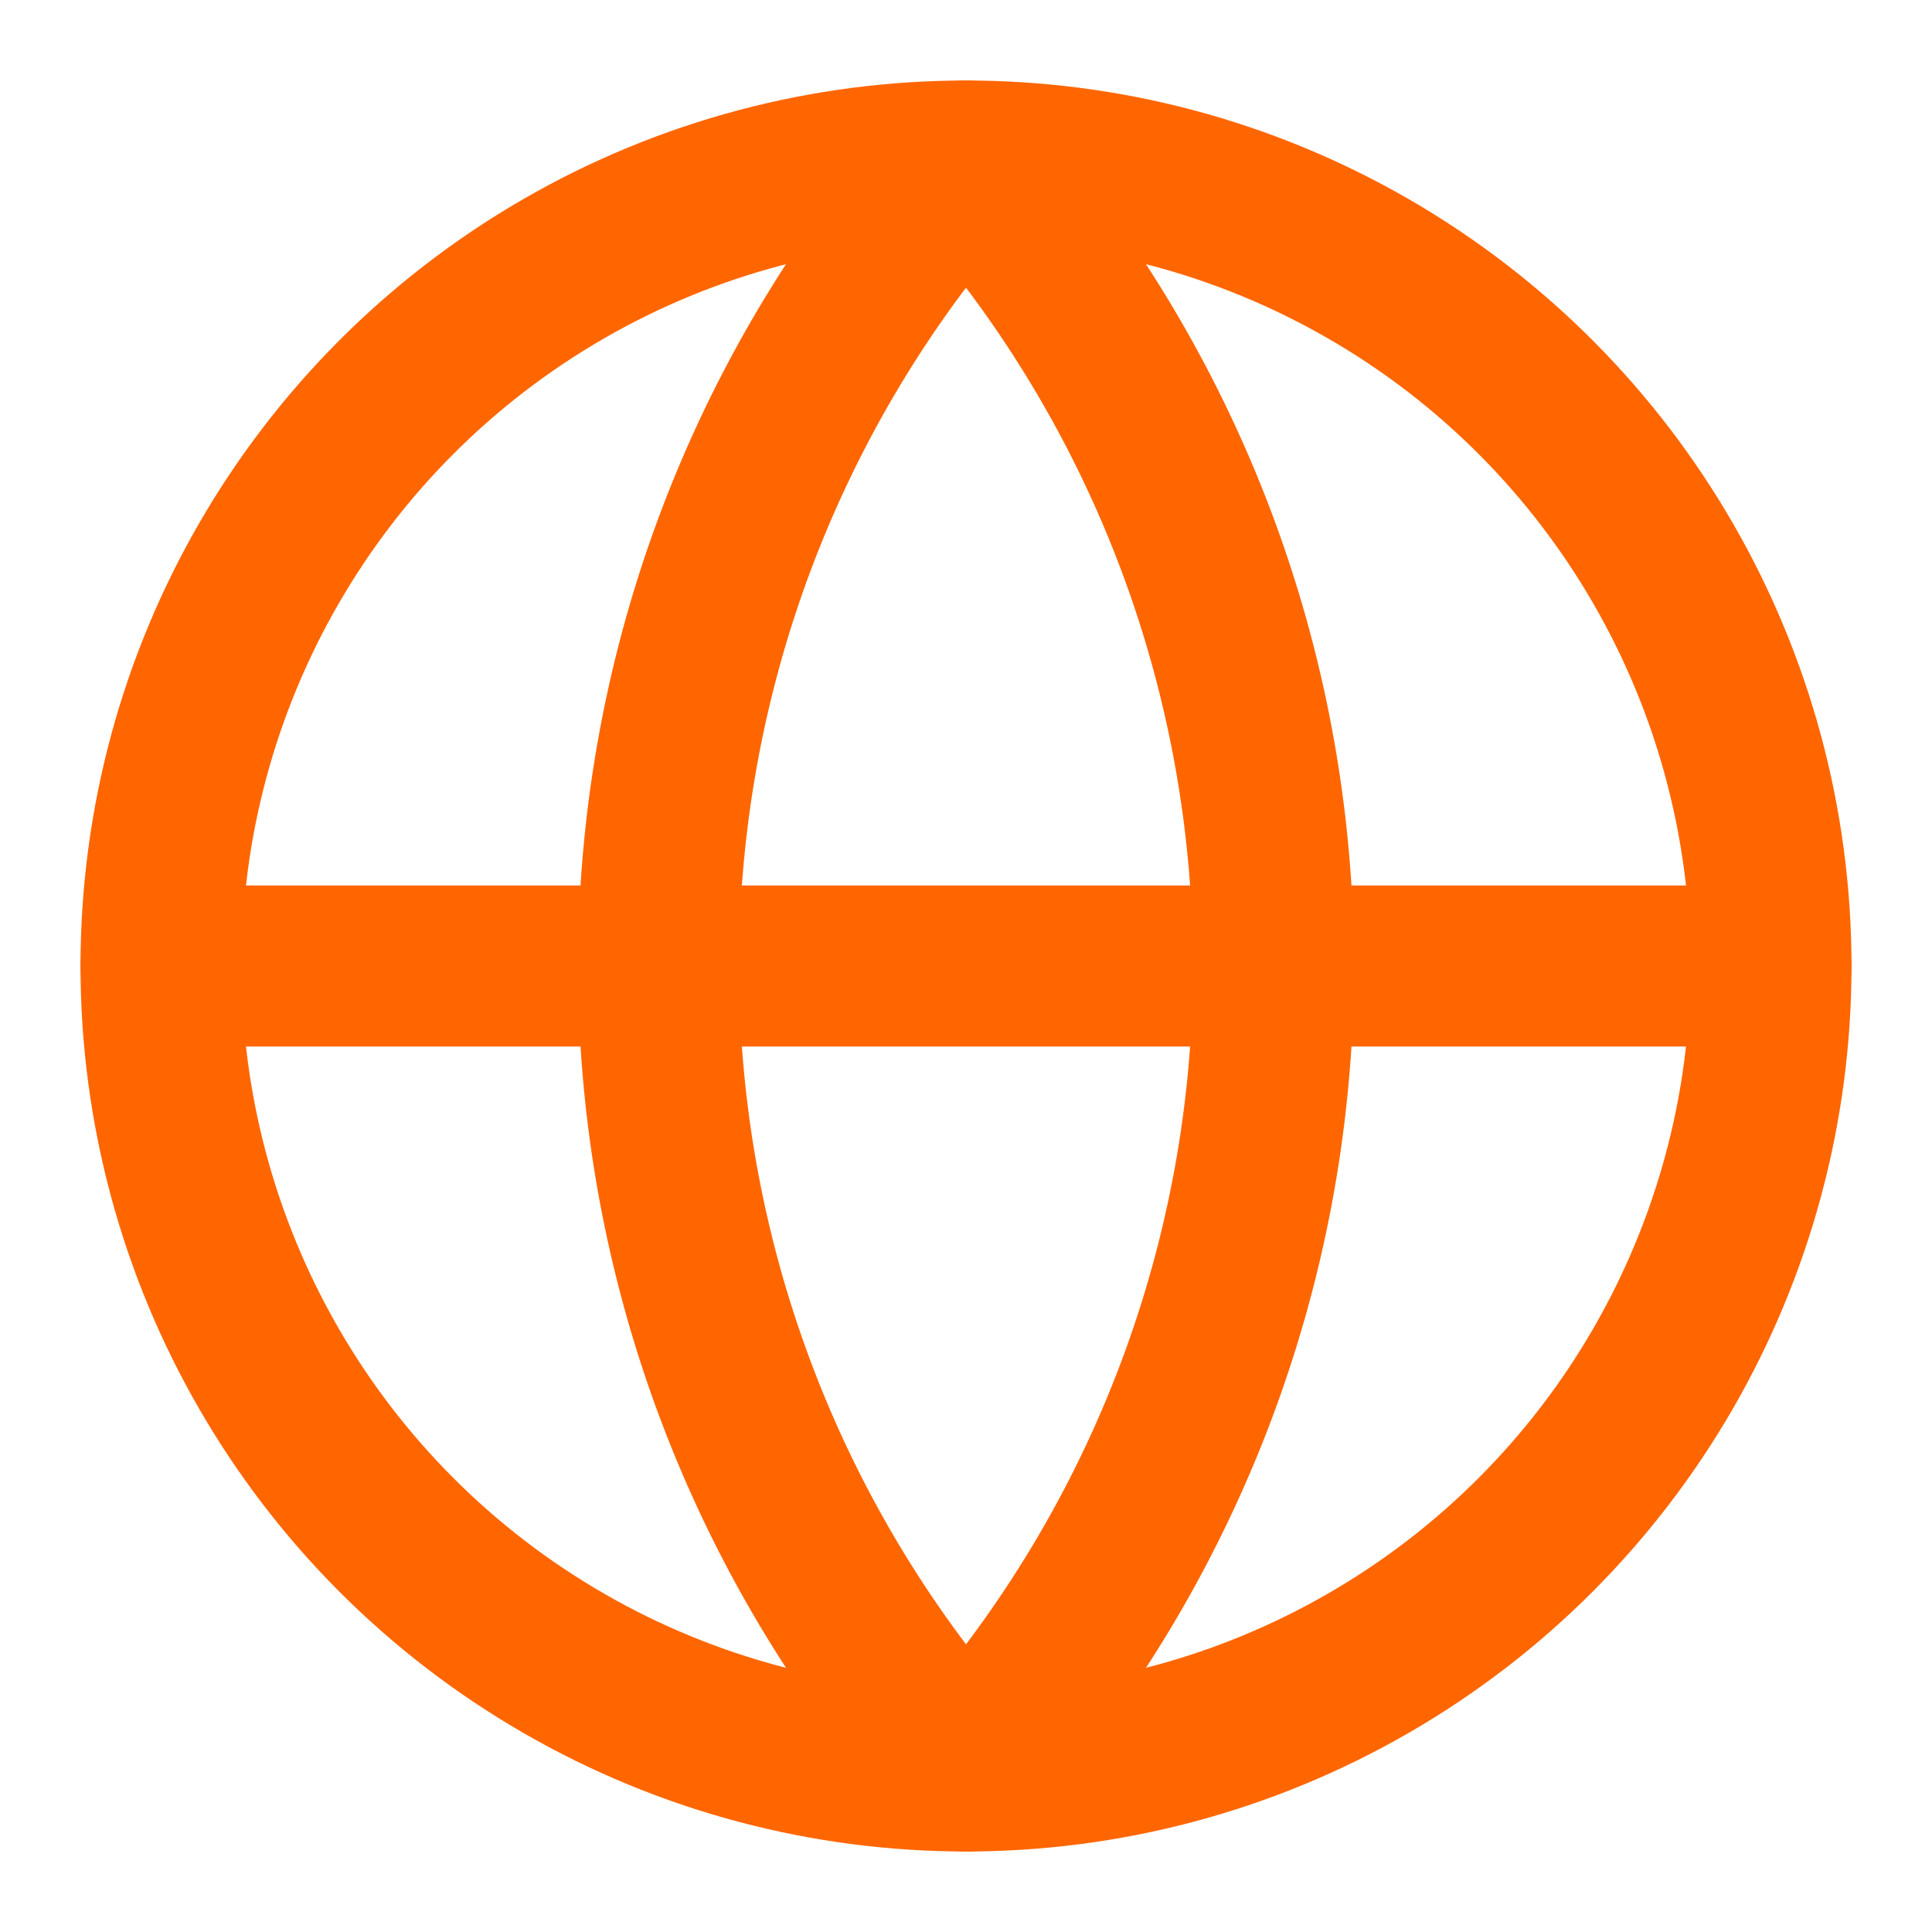
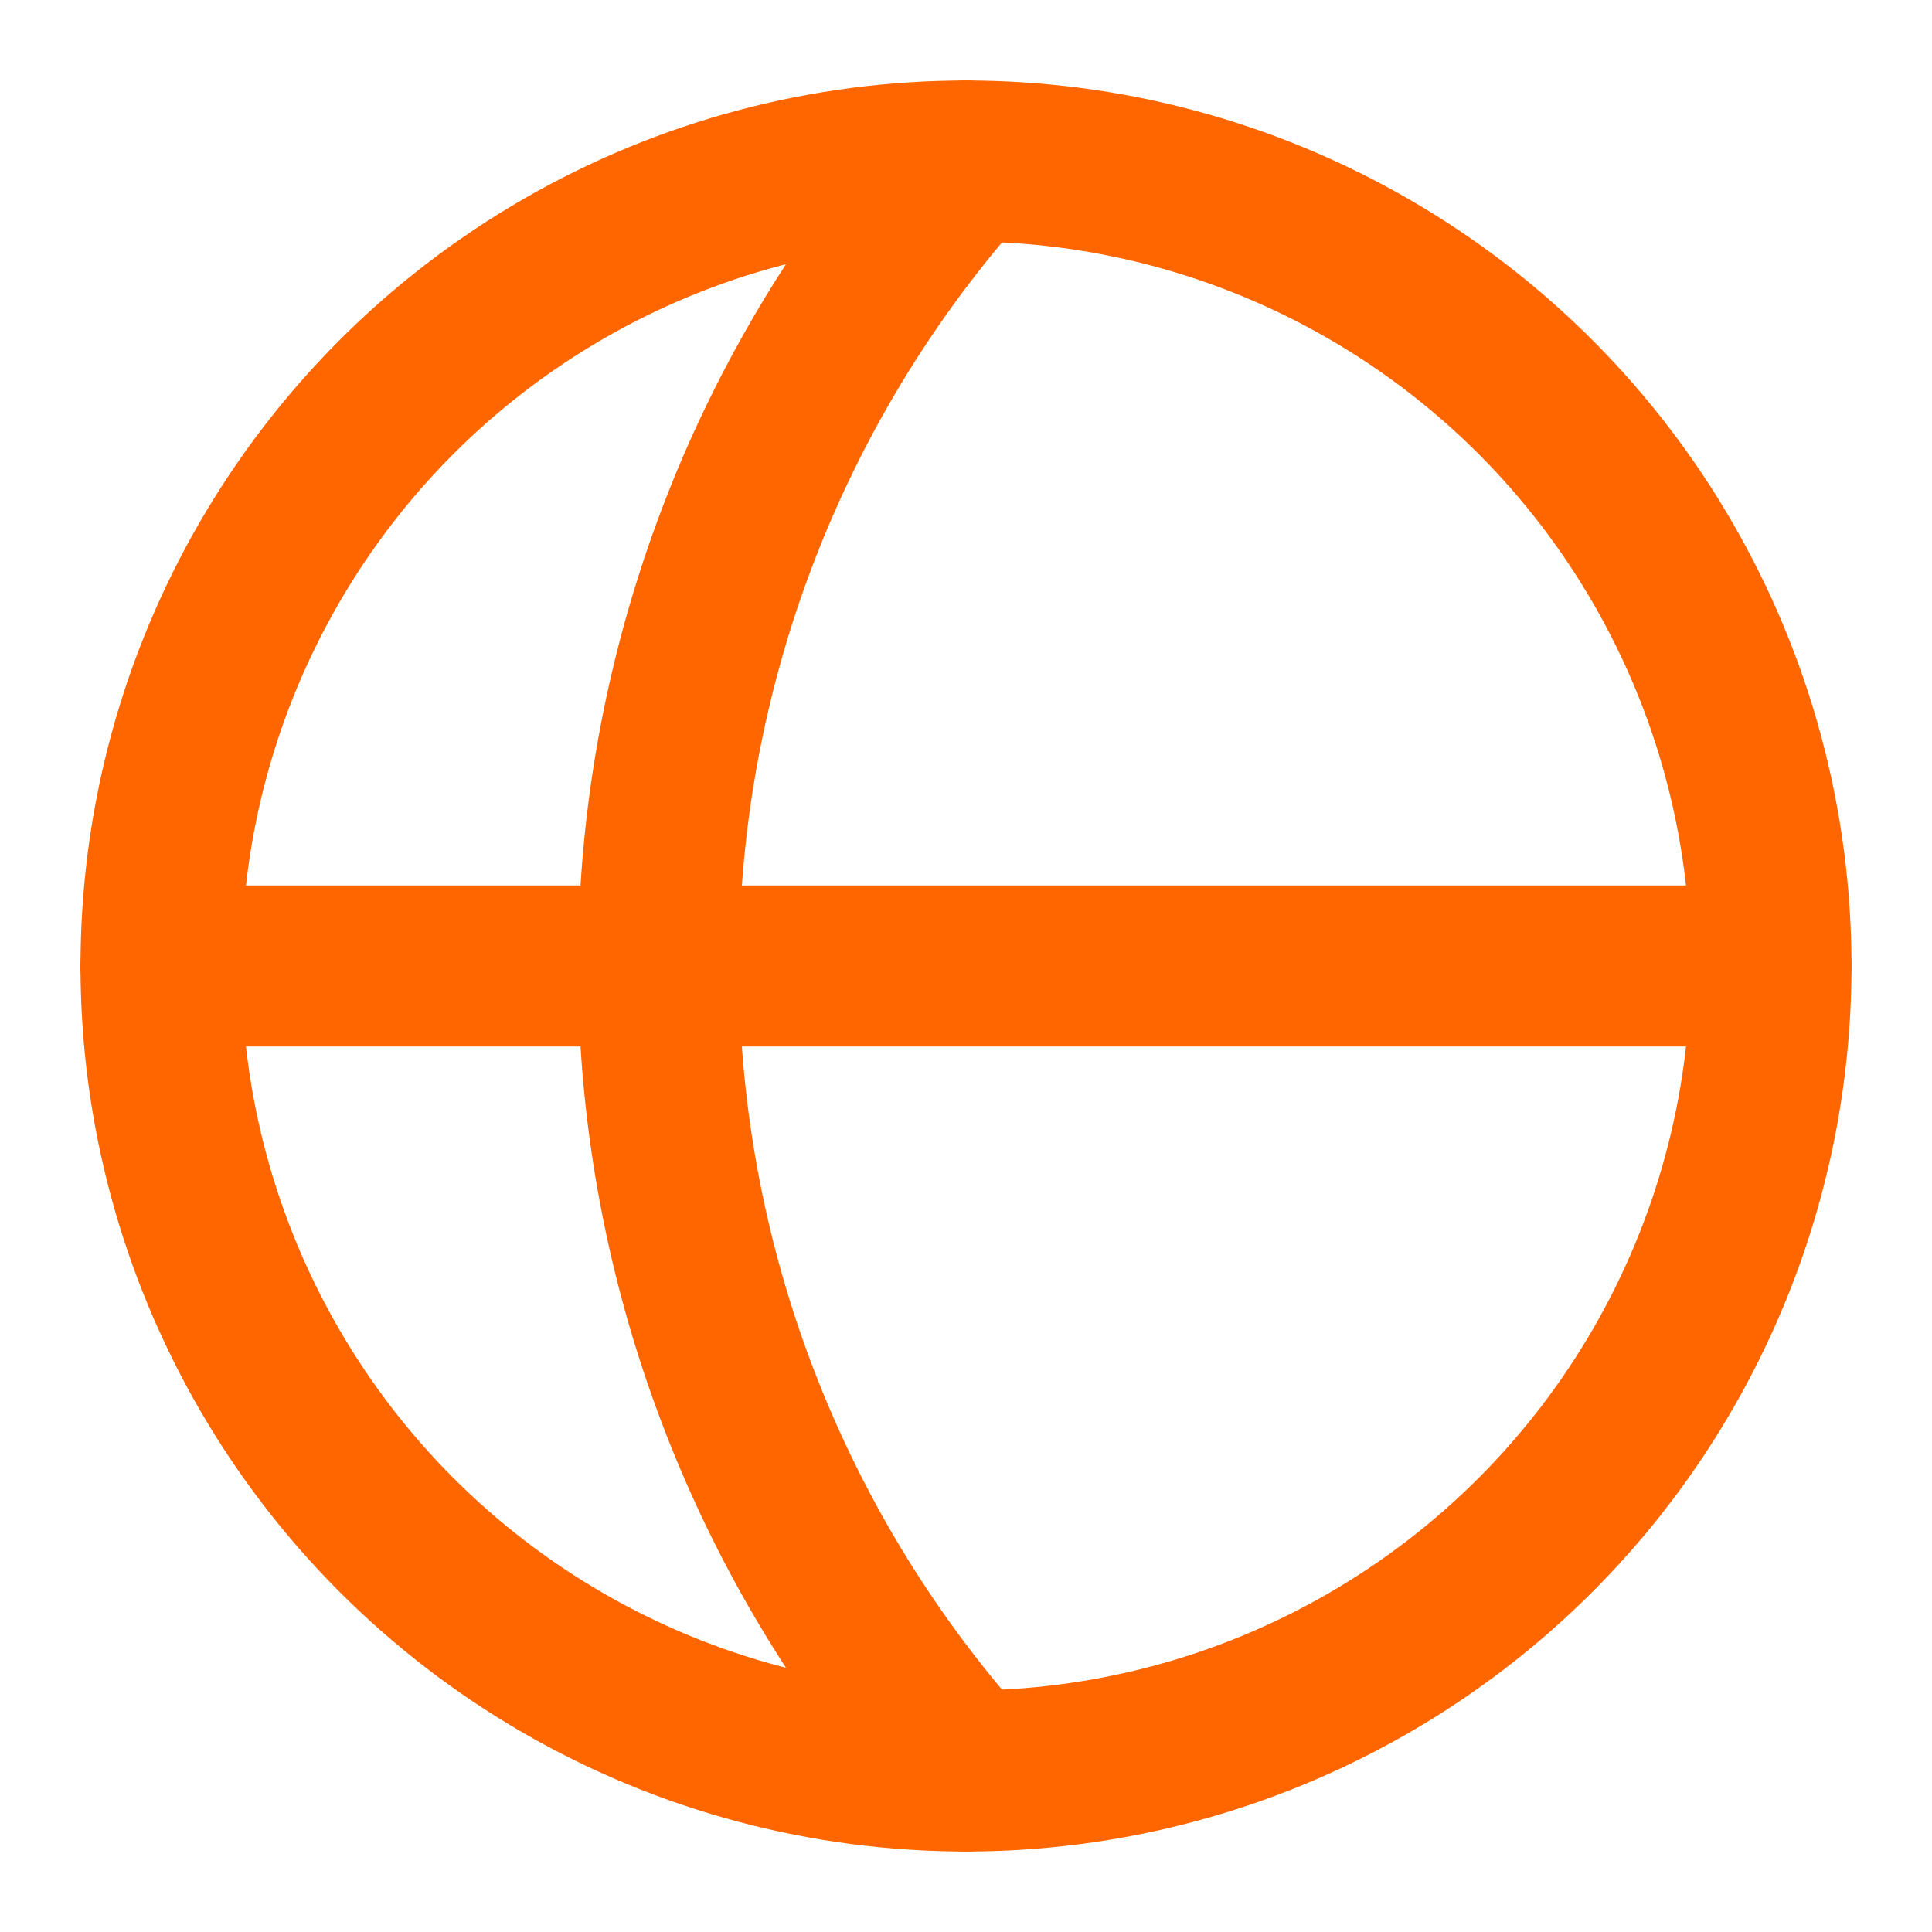
<svg xmlns="http://www.w3.org/2000/svg" width="20" height="20" viewBox="0 0 24 24" fill="none" stroke="#ff6600" stroke-width="2" stroke-linecap="round" stroke-linejoin="round" aria-hidden="true" role="img">
  <circle cx="12" cy="12" r="10" />
  <path d="M2 12h20" />
-   <path d="M12 2a15 15 0 0 1 0 20" />
  <path d="M12 2a15 15 0 0 0 0 20" />
</svg>